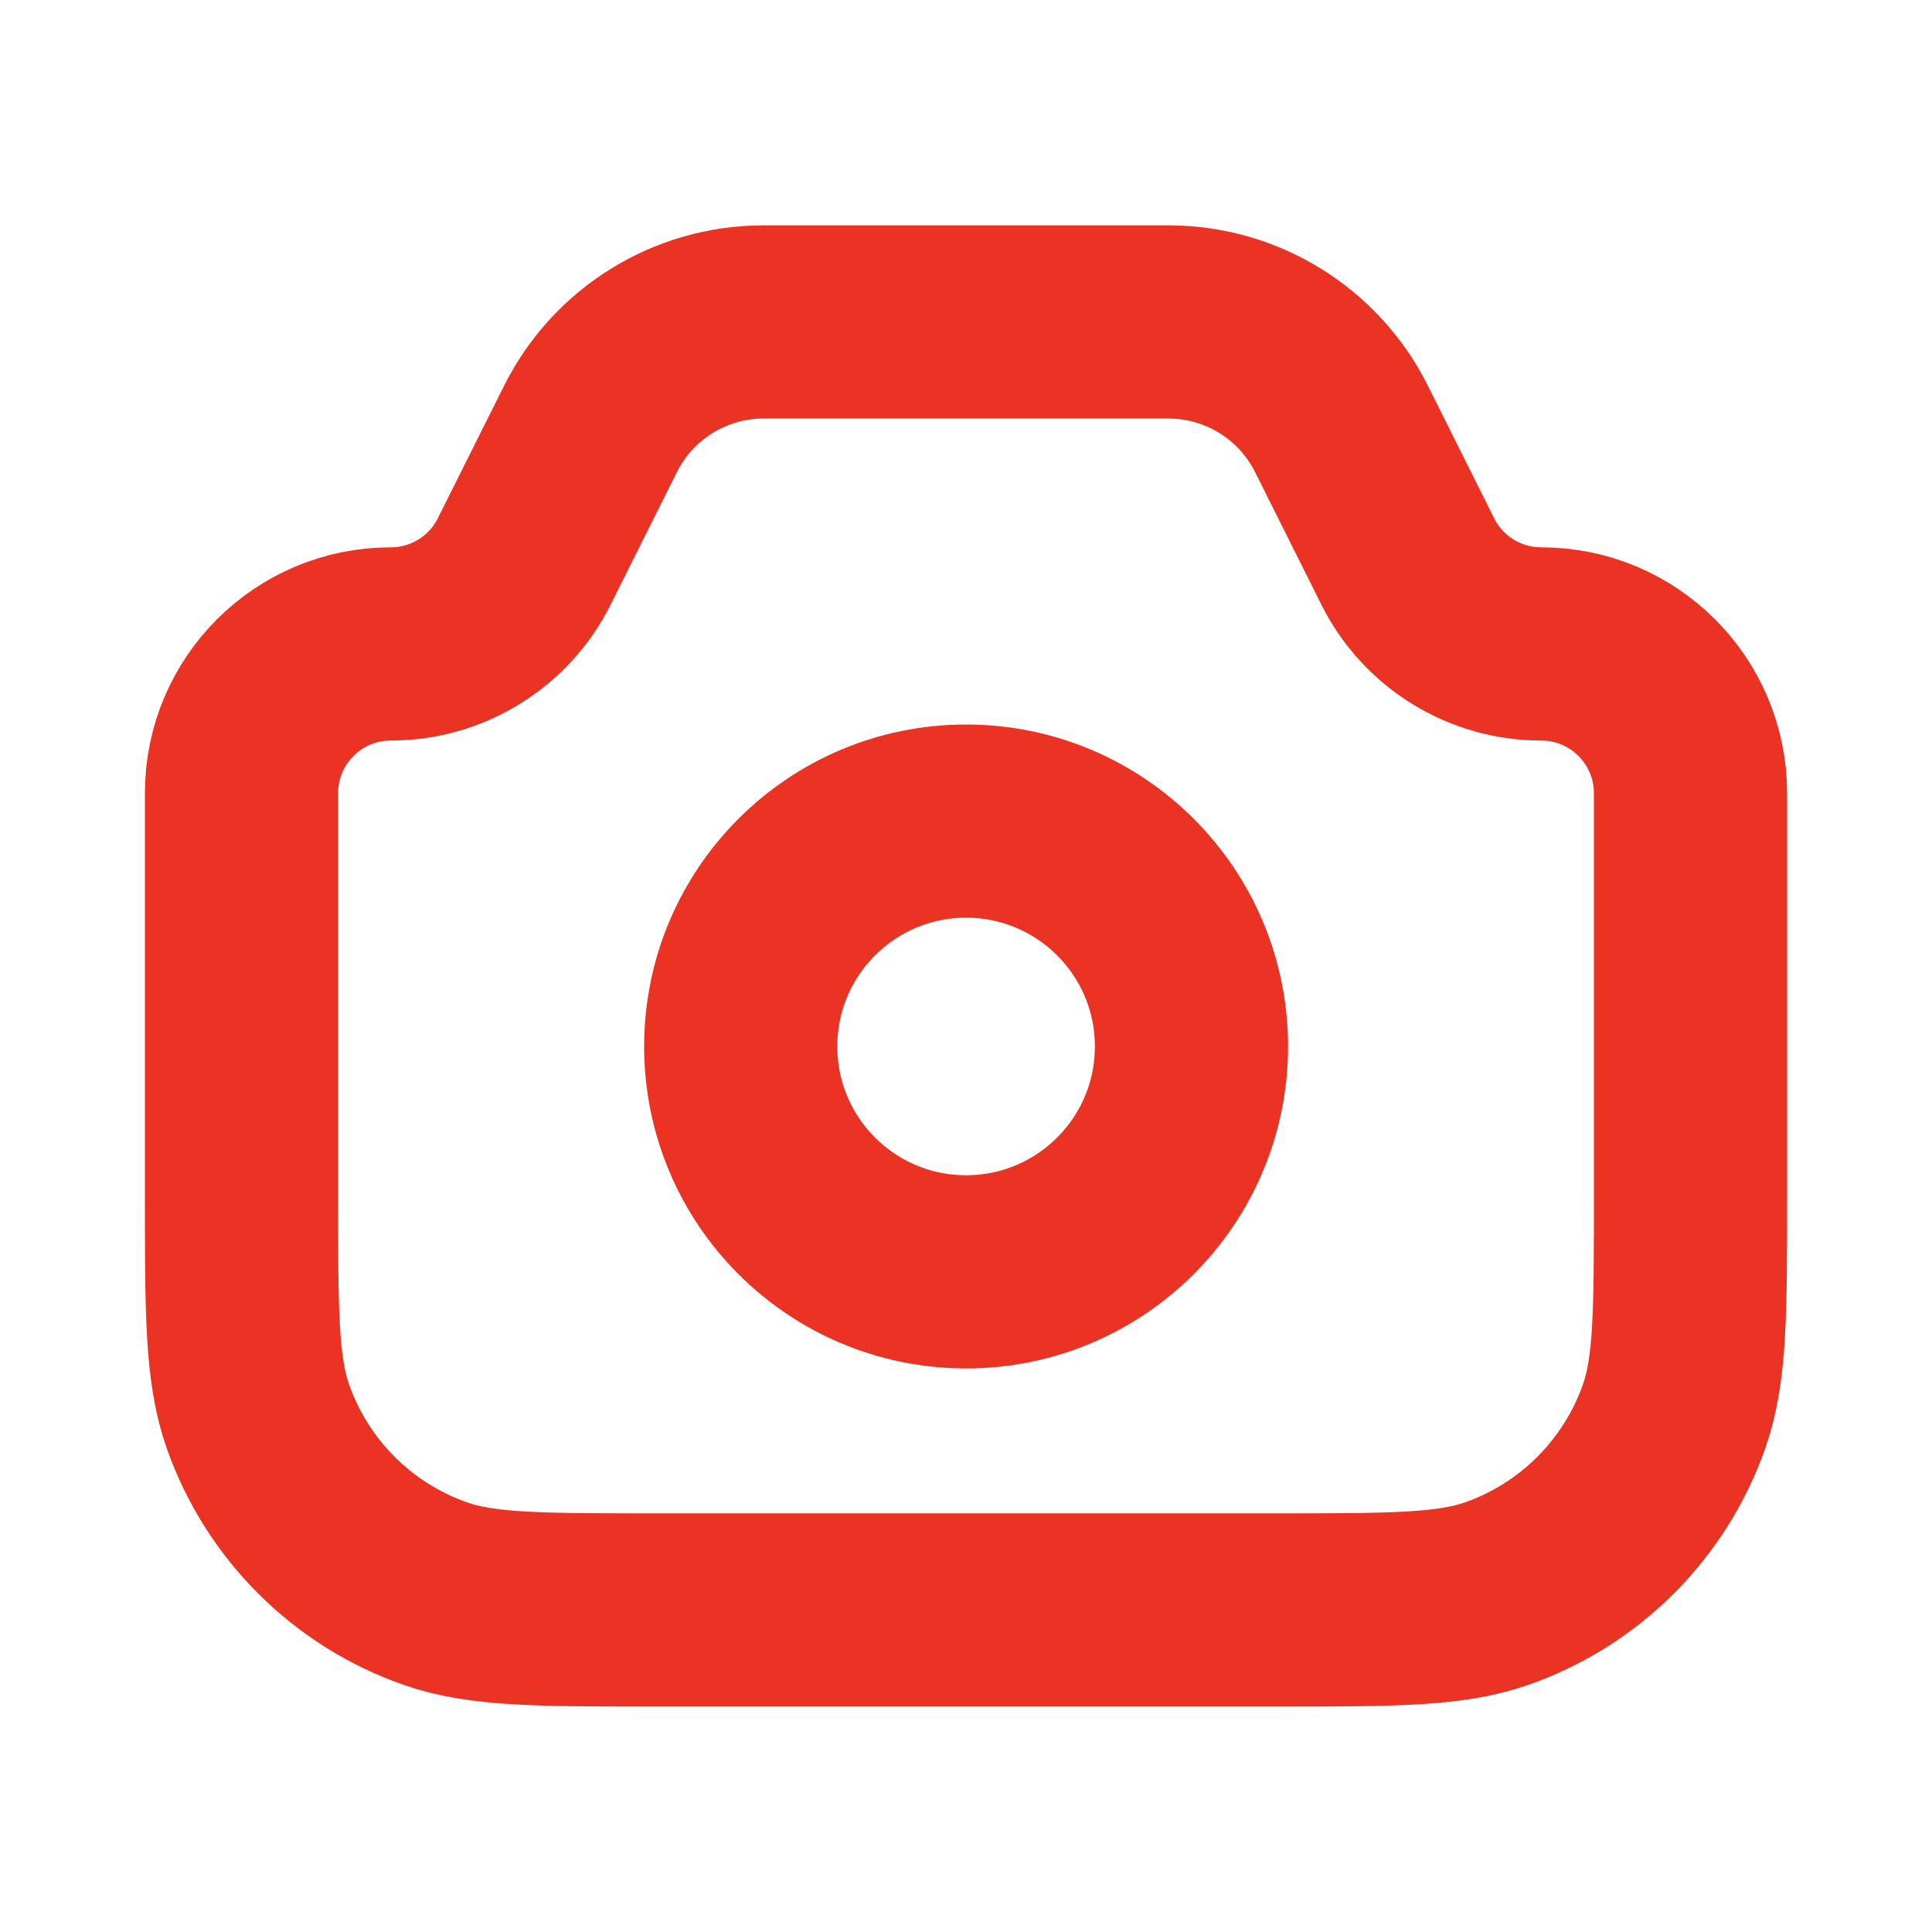
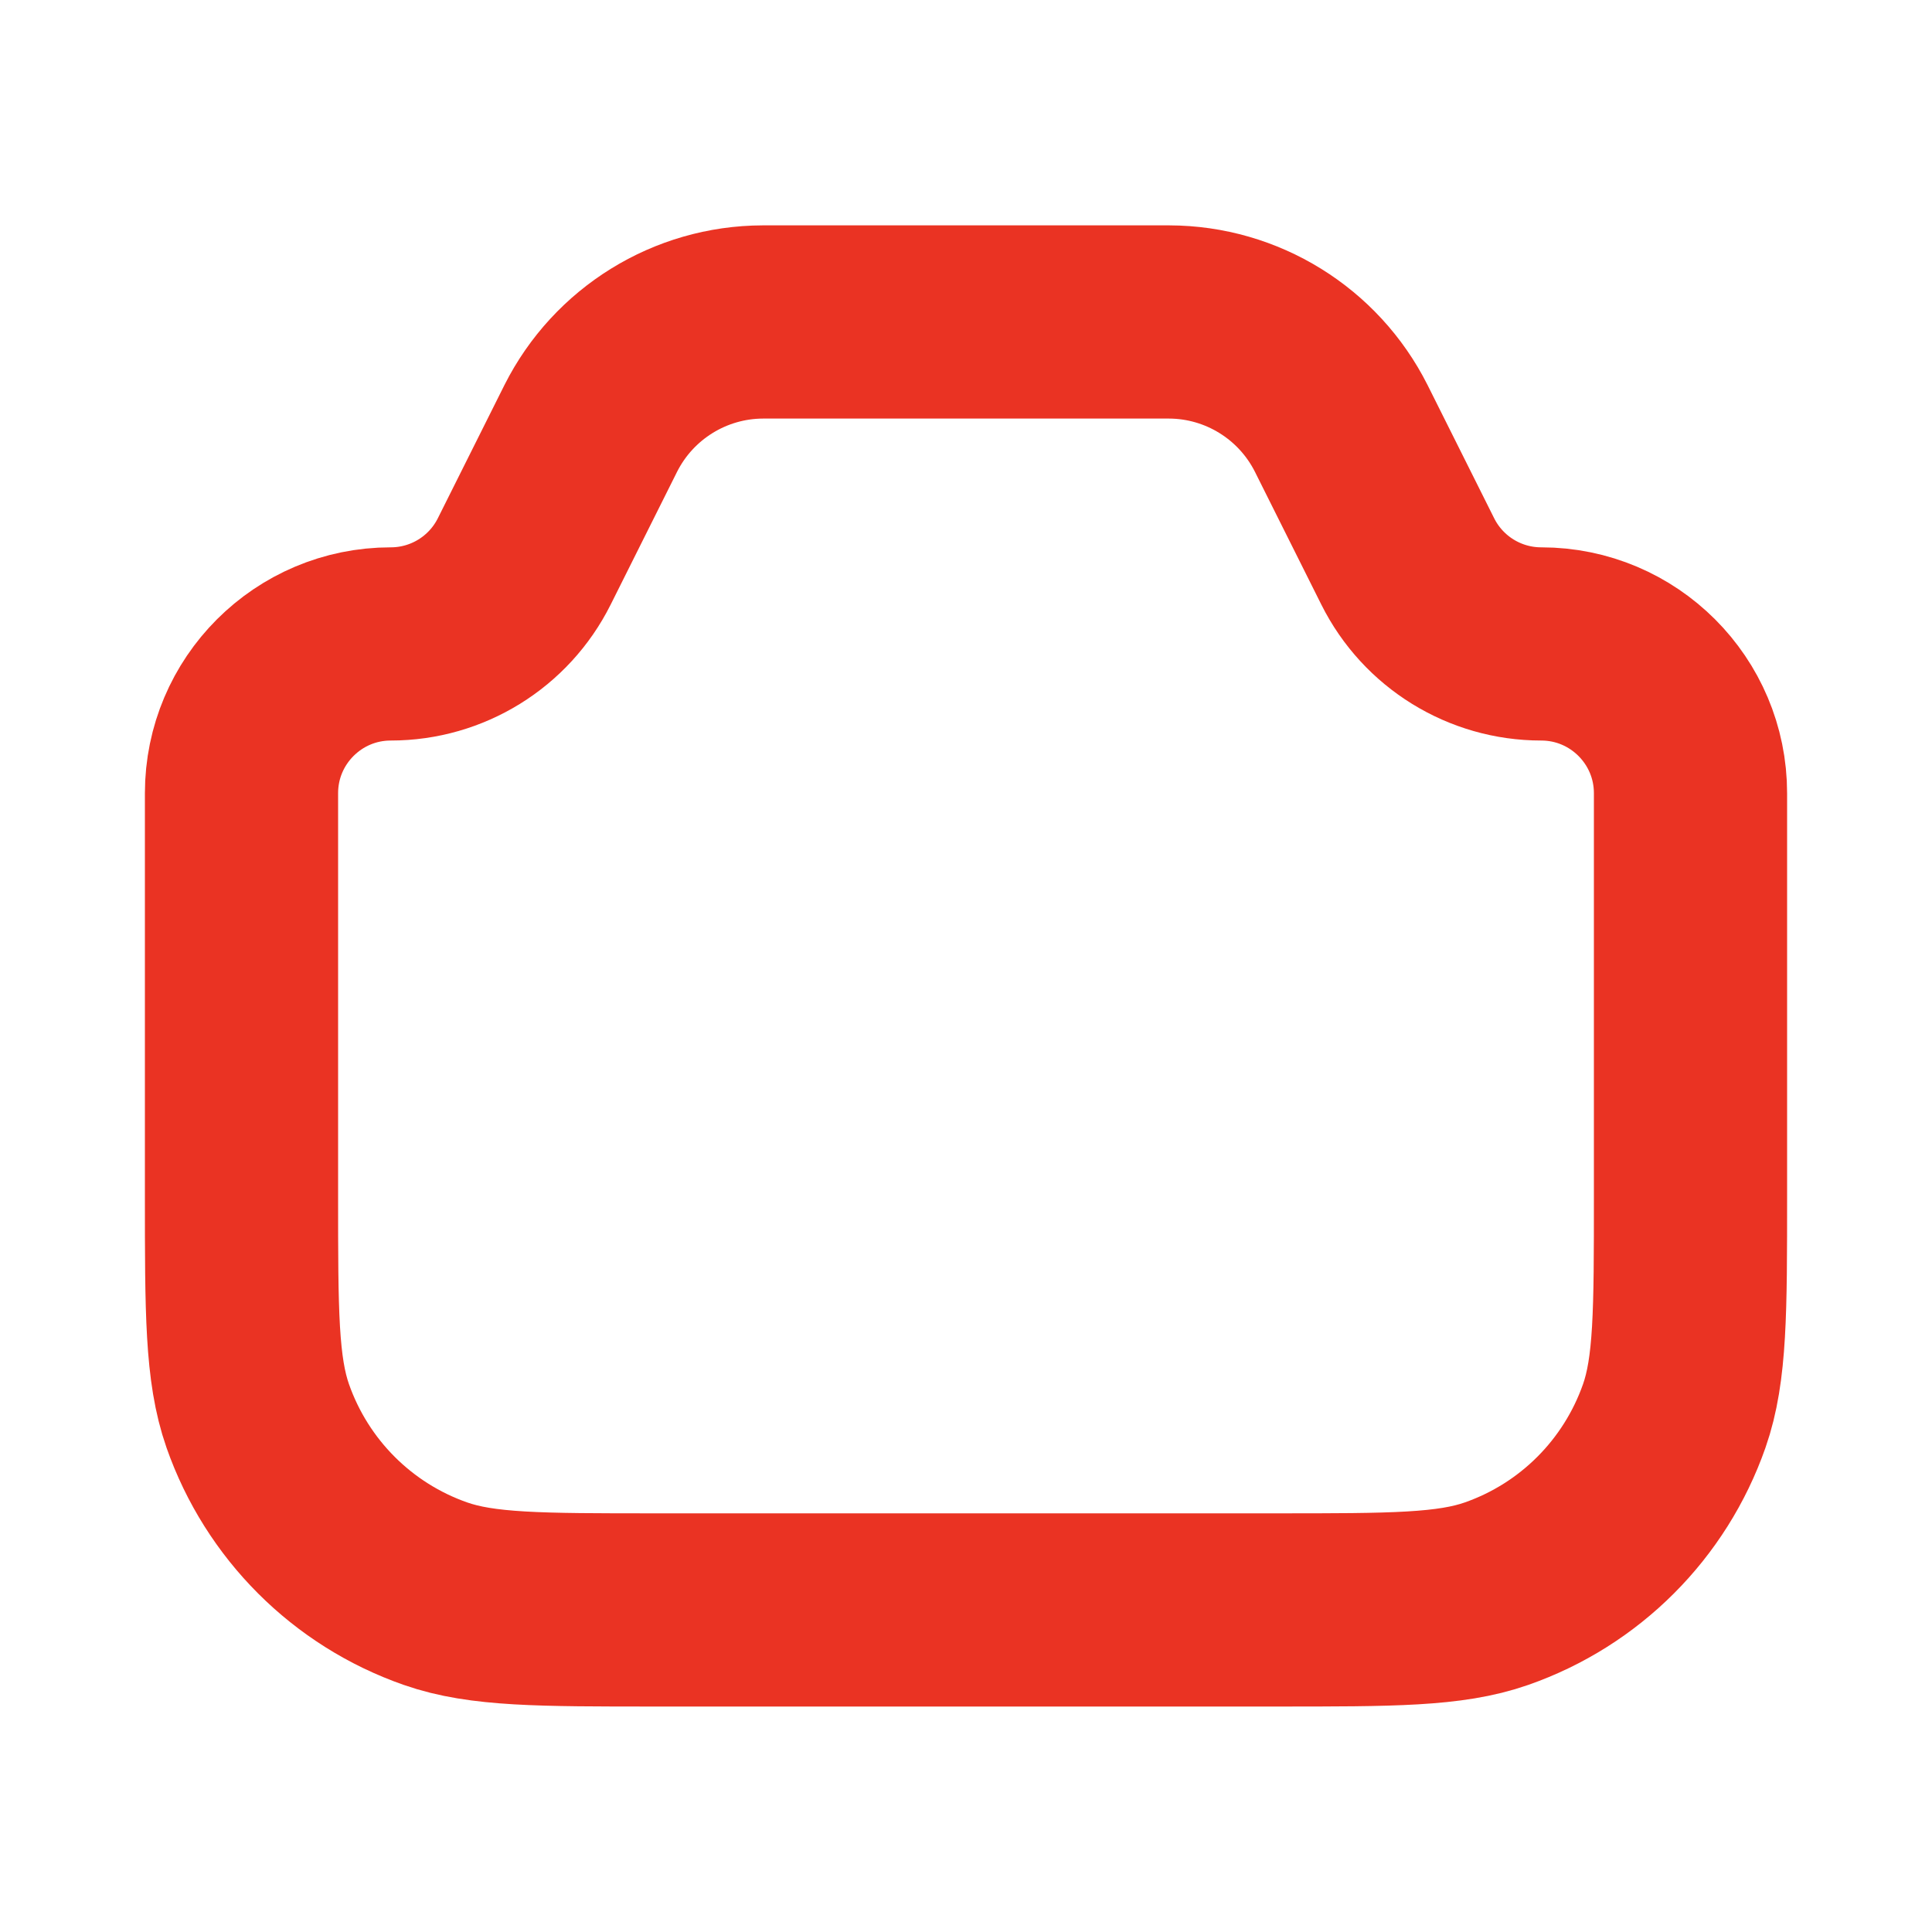
<svg xmlns="http://www.w3.org/2000/svg" width="20" height="20" viewBox="0 0 20 20" fill="none">
  <path d="M2.5 8.211C2.5 7.358 3.192 6.666 4.045 6.666V6.666C4.63 6.666 5.165 6.336 5.427 5.812L6.111 4.444C6.114 4.439 6.115 4.436 6.116 4.434C6.455 3.761 7.144 3.335 7.897 3.333C7.9 3.333 7.903 3.333 7.909 3.333H12.091C12.097 3.333 12.1 3.333 12.103 3.333C12.856 3.335 13.545 3.761 13.884 4.434C13.885 4.436 13.886 4.439 13.889 4.444L14.573 5.812C14.835 6.336 15.37 6.666 15.955 6.666V6.666C16.808 6.666 17.5 7.358 17.5 8.211V12.381C17.5 13.578 17.5 14.176 17.332 14.657C17.03 15.519 16.353 16.197 15.491 16.498C15.01 16.666 14.411 16.666 13.214 16.666H6.786C5.589 16.666 4.99 16.666 4.509 16.498C3.647 16.197 2.97 15.519 2.668 14.657C2.5 14.176 2.5 13.578 2.5 12.381V8.211Z" stroke="#EA3323" stroke-width="2" />
-   <circle cx="10.001" cy="10.833" r="2.333" stroke="#EA3323" stroke-width="2" />
</svg>